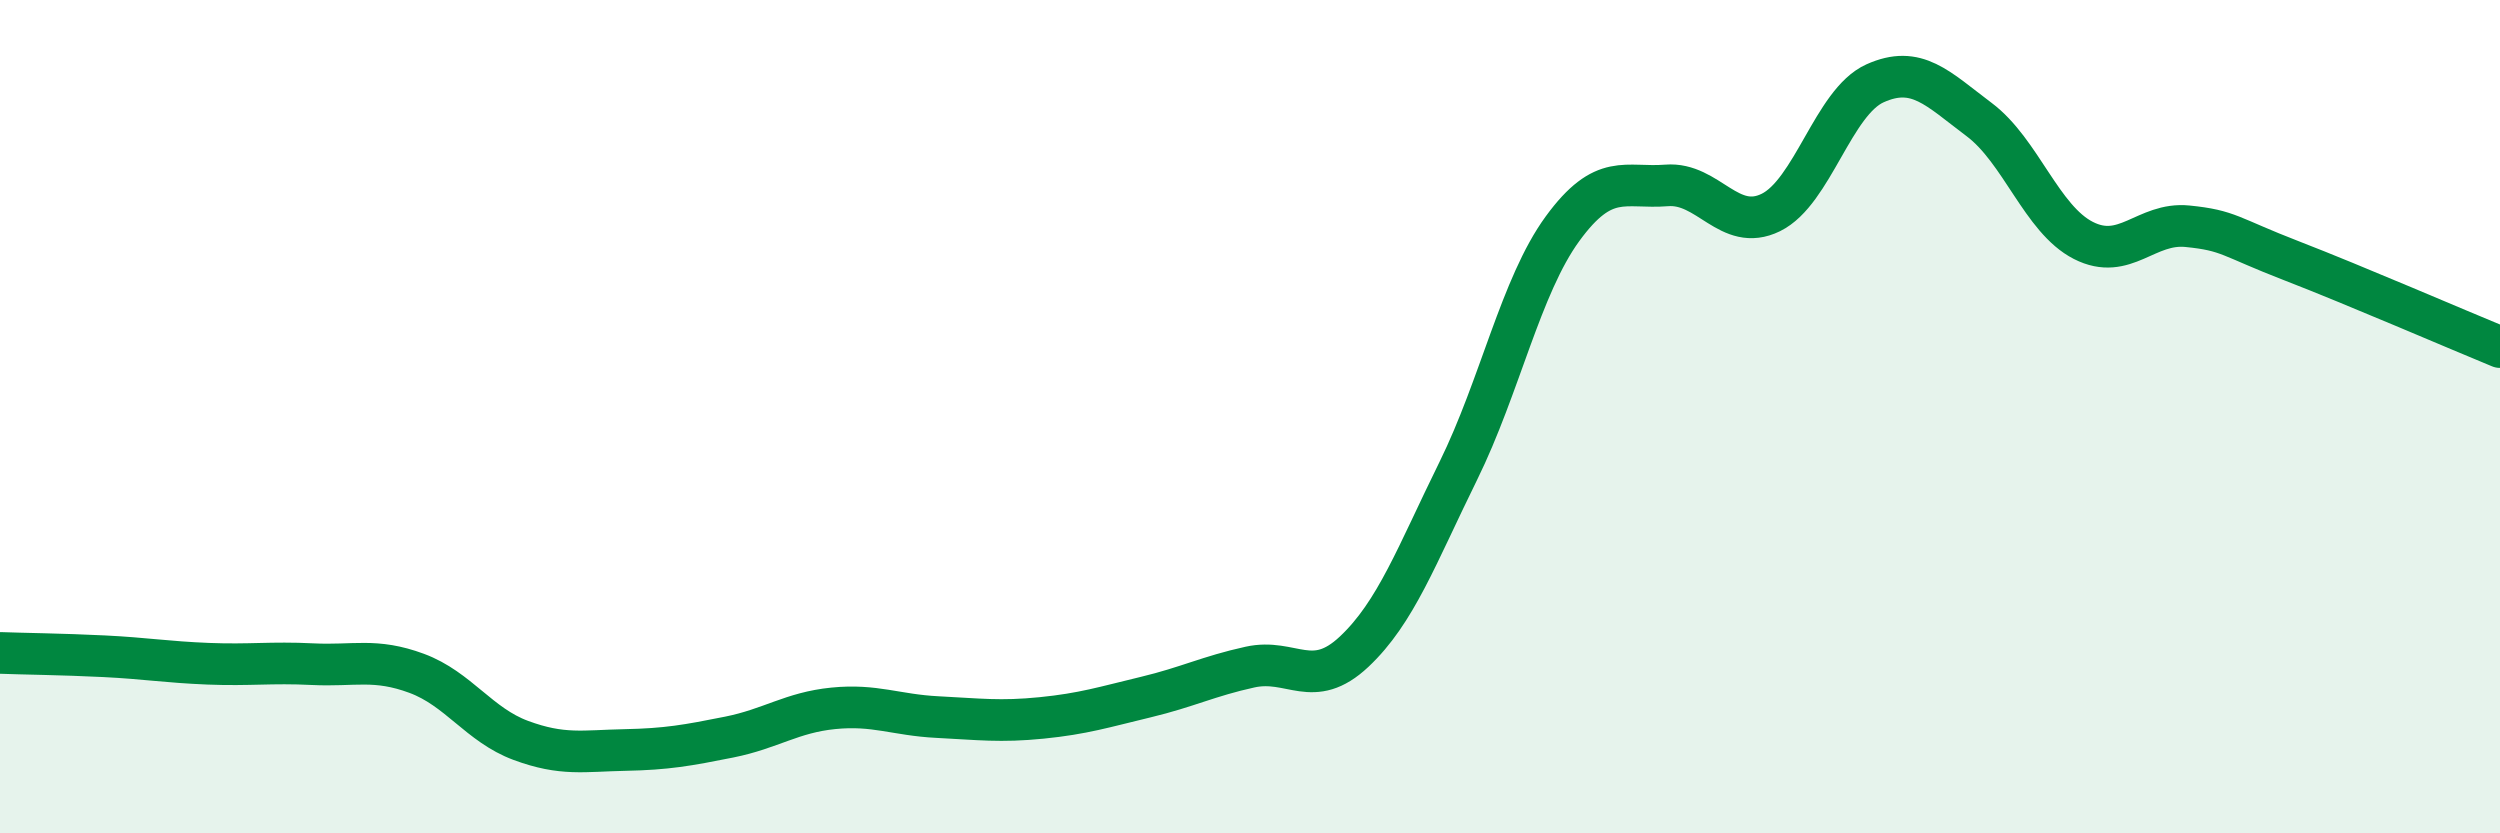
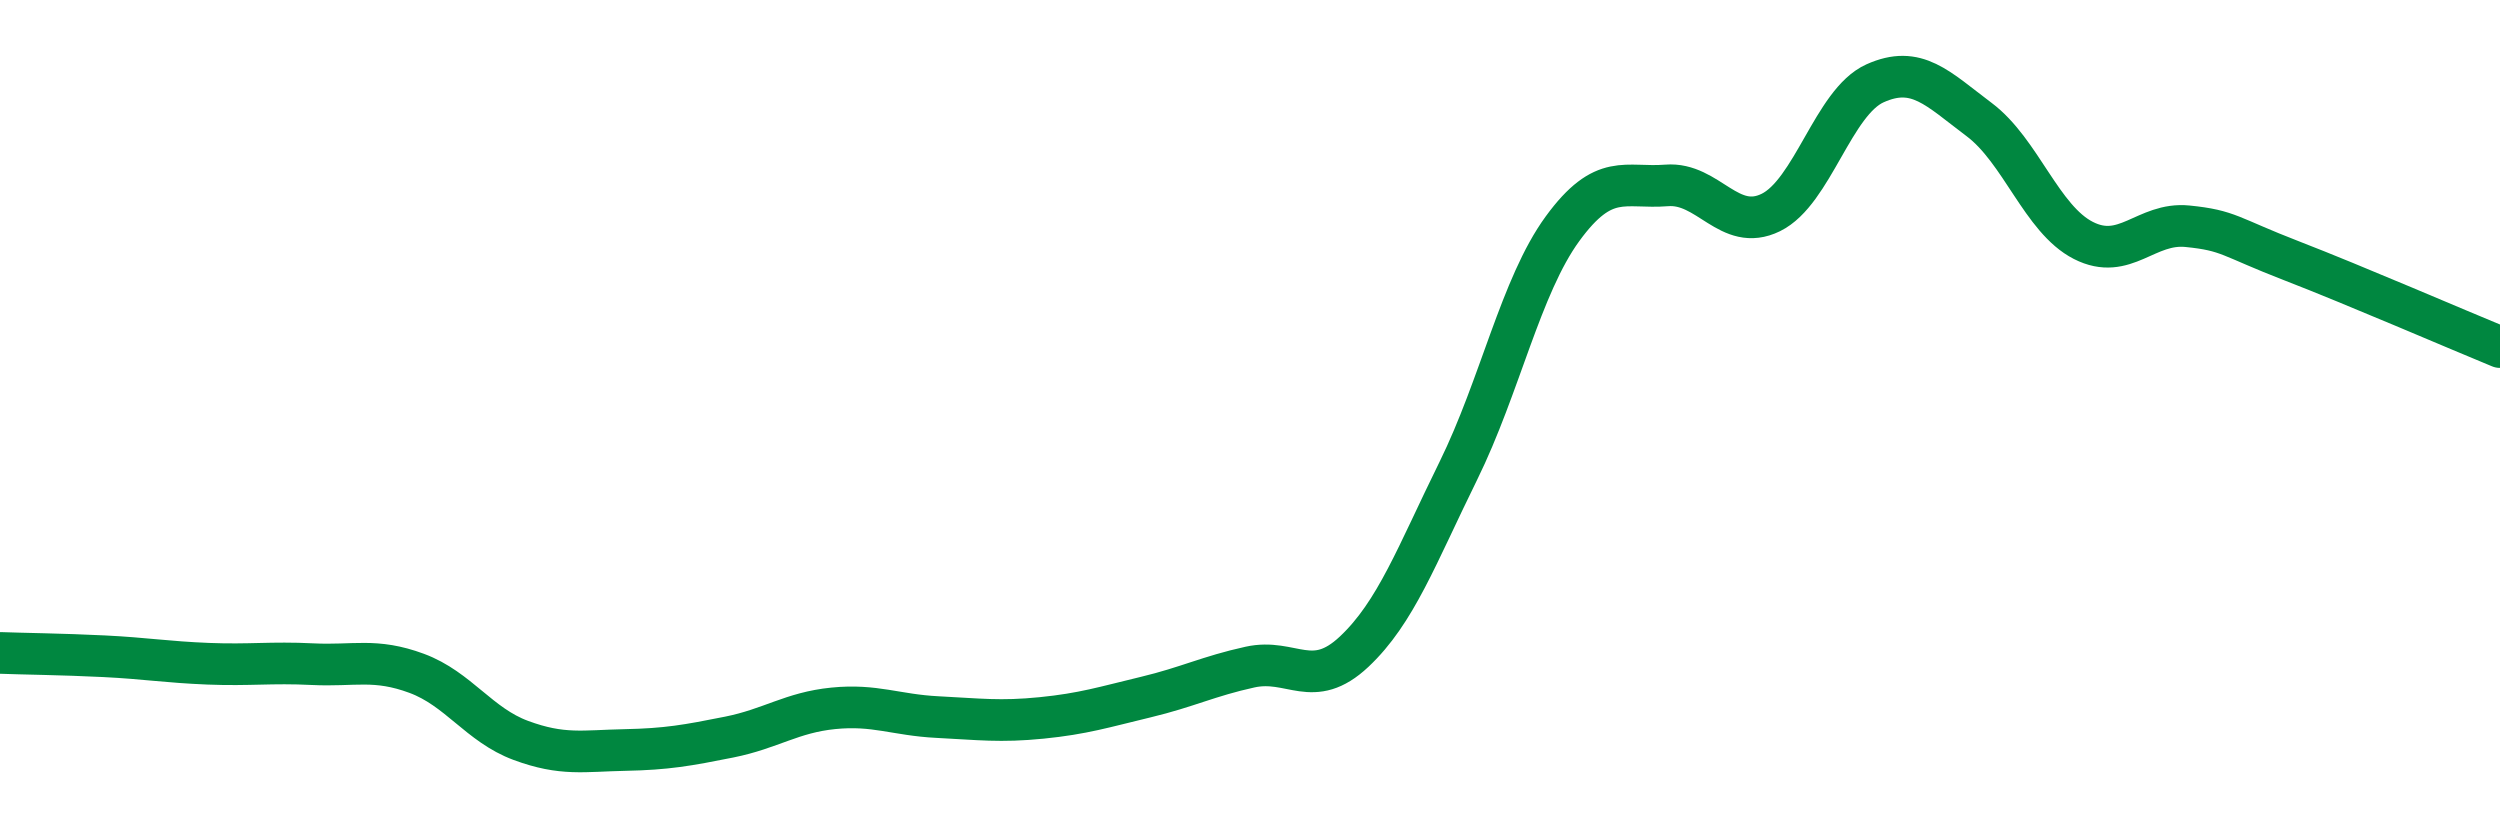
<svg xmlns="http://www.w3.org/2000/svg" width="60" height="20" viewBox="0 0 60 20">
-   <path d="M 0,15.67 C 0.5,15.69 1.5,15.7 2.5,15.75 C 3.5,15.8 4,15.89 5,15.93 C 6,15.97 6.5,15.89 7.5,15.94 C 8.5,15.99 9,15.79 10,16.16 C 11,16.53 11.5,17.4 12.5,17.77 C 13.5,18.14 14,18.02 15,18 C 16,17.98 16.5,17.89 17.5,17.69 C 18.5,17.49 19,17.1 20,17 C 21,16.9 21.5,17.16 22.5,17.21 C 23.5,17.26 24,17.33 25,17.23 C 26,17.13 26.5,16.97 27.5,16.73 C 28.5,16.49 29,16.23 30,16.01 C 31,15.79 31.5,16.58 32.5,15.64 C 33.5,14.7 34,13.33 35,11.3 C 36,9.27 36.5,6.86 37.5,5.49 C 38.5,4.12 39,4.53 40,4.45 C 41,4.37 41.5,5.59 42.5,5.1 C 43.5,4.61 44,2.45 45,2 C 46,1.55 46.5,2.12 47.5,2.87 C 48.5,3.62 49,5.26 50,5.77 C 51,6.28 51.5,5.33 52.5,5.43 C 53.5,5.53 53.5,5.68 55,6.26 C 56.5,6.84 59,7.92 60,8.33L60 20L0 20Z" fill="#008740" opacity="0.1" stroke-linecap="round" stroke-linejoin="round" />
  <path d="M 0,15.67 C 0.5,15.69 1.5,15.7 2.5,15.75 C 3.5,15.8 4,15.89 5,15.93 C 6,15.97 6.5,15.89 7.5,15.94 C 8.5,15.99 9,15.79 10,16.16 C 11,16.53 11.5,17.4 12.5,17.77 C 13.5,18.14 14,18.02 15,18 C 16,17.98 16.5,17.89 17.5,17.69 C 18.5,17.49 19,17.1 20,17 C 21,16.9 21.5,17.16 22.5,17.21 C 23.5,17.26 24,17.33 25,17.23 C 26,17.13 26.5,16.97 27.5,16.73 C 28.5,16.49 29,16.23 30,16.01 C 31,15.79 31.5,16.58 32.5,15.64 C 33.5,14.7 34,13.33 35,11.3 C 36,9.27 36.5,6.86 37.5,5.49 C 38.5,4.12 39,4.53 40,4.45 C 41,4.37 41.5,5.59 42.5,5.1 C 43.5,4.61 44,2.45 45,2 C 46,1.55 46.5,2.12 47.5,2.87 C 48.5,3.62 49,5.26 50,5.77 C 51,6.28 51.5,5.33 52.5,5.43 C 53.5,5.53 53.5,5.68 55,6.26 C 56.5,6.84 59,7.92 60,8.33" stroke="#008740" stroke-width="1" fill="none" stroke-linecap="round" stroke-linejoin="round" />
</svg>